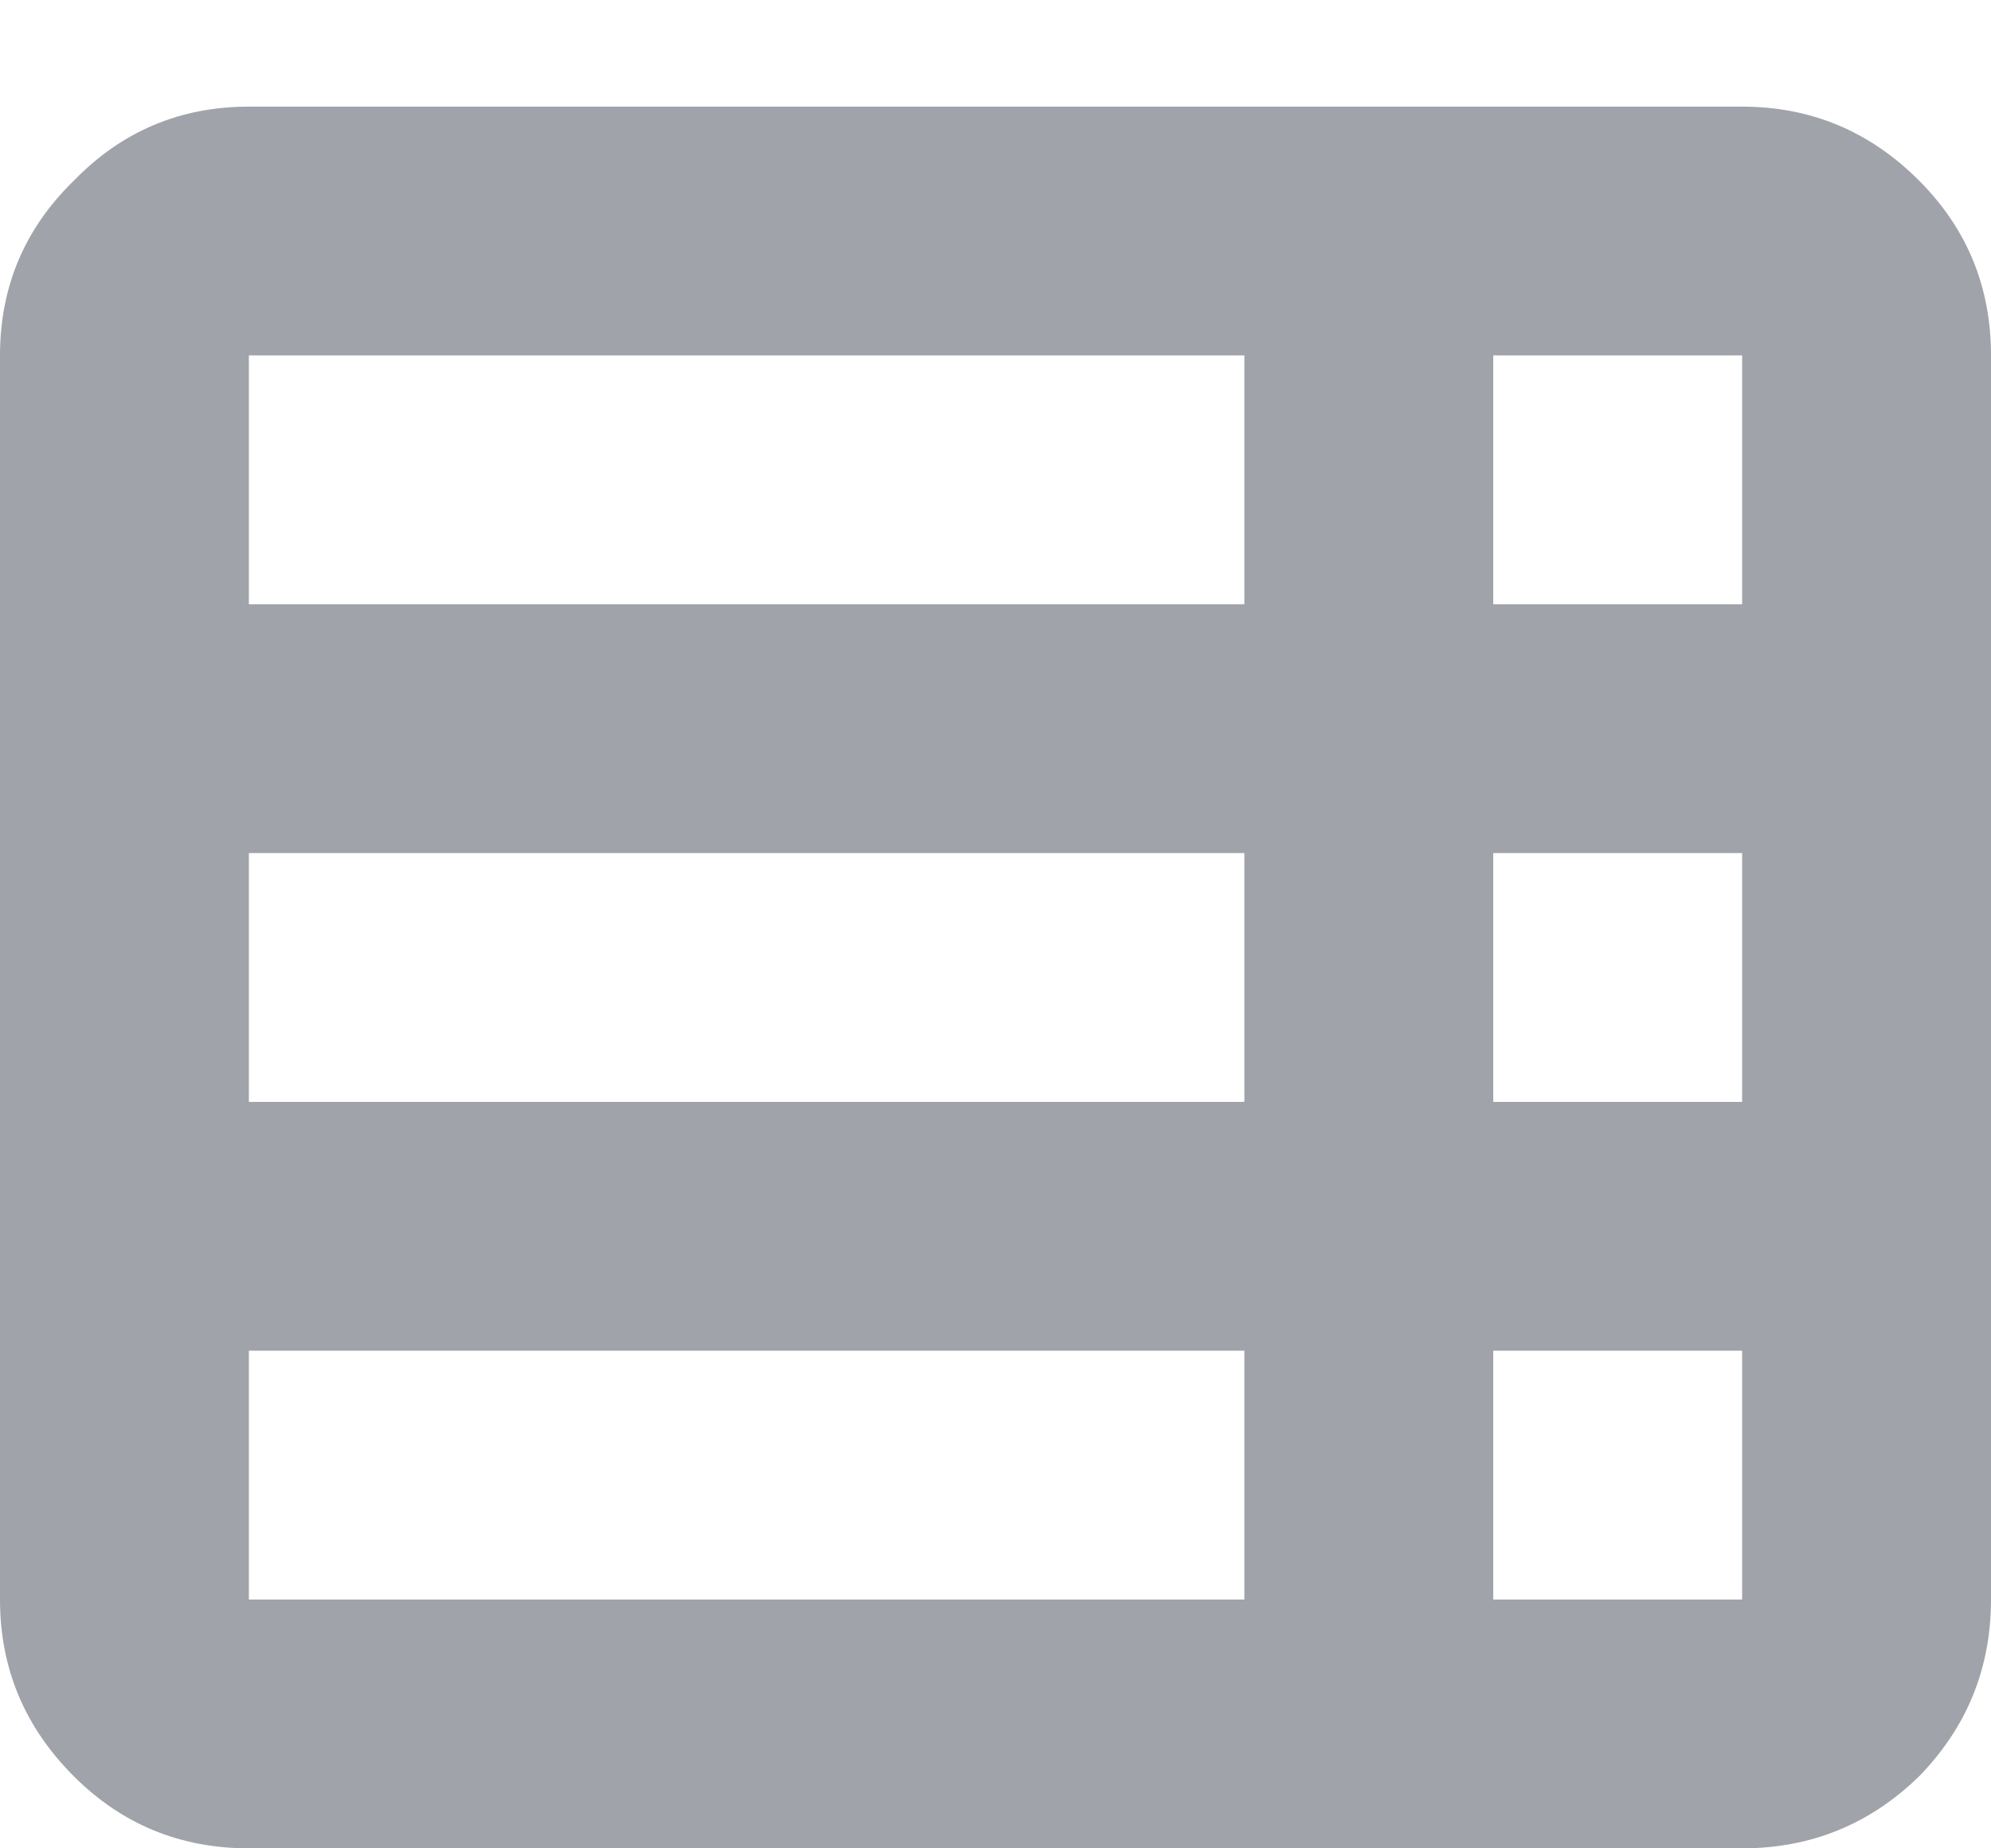
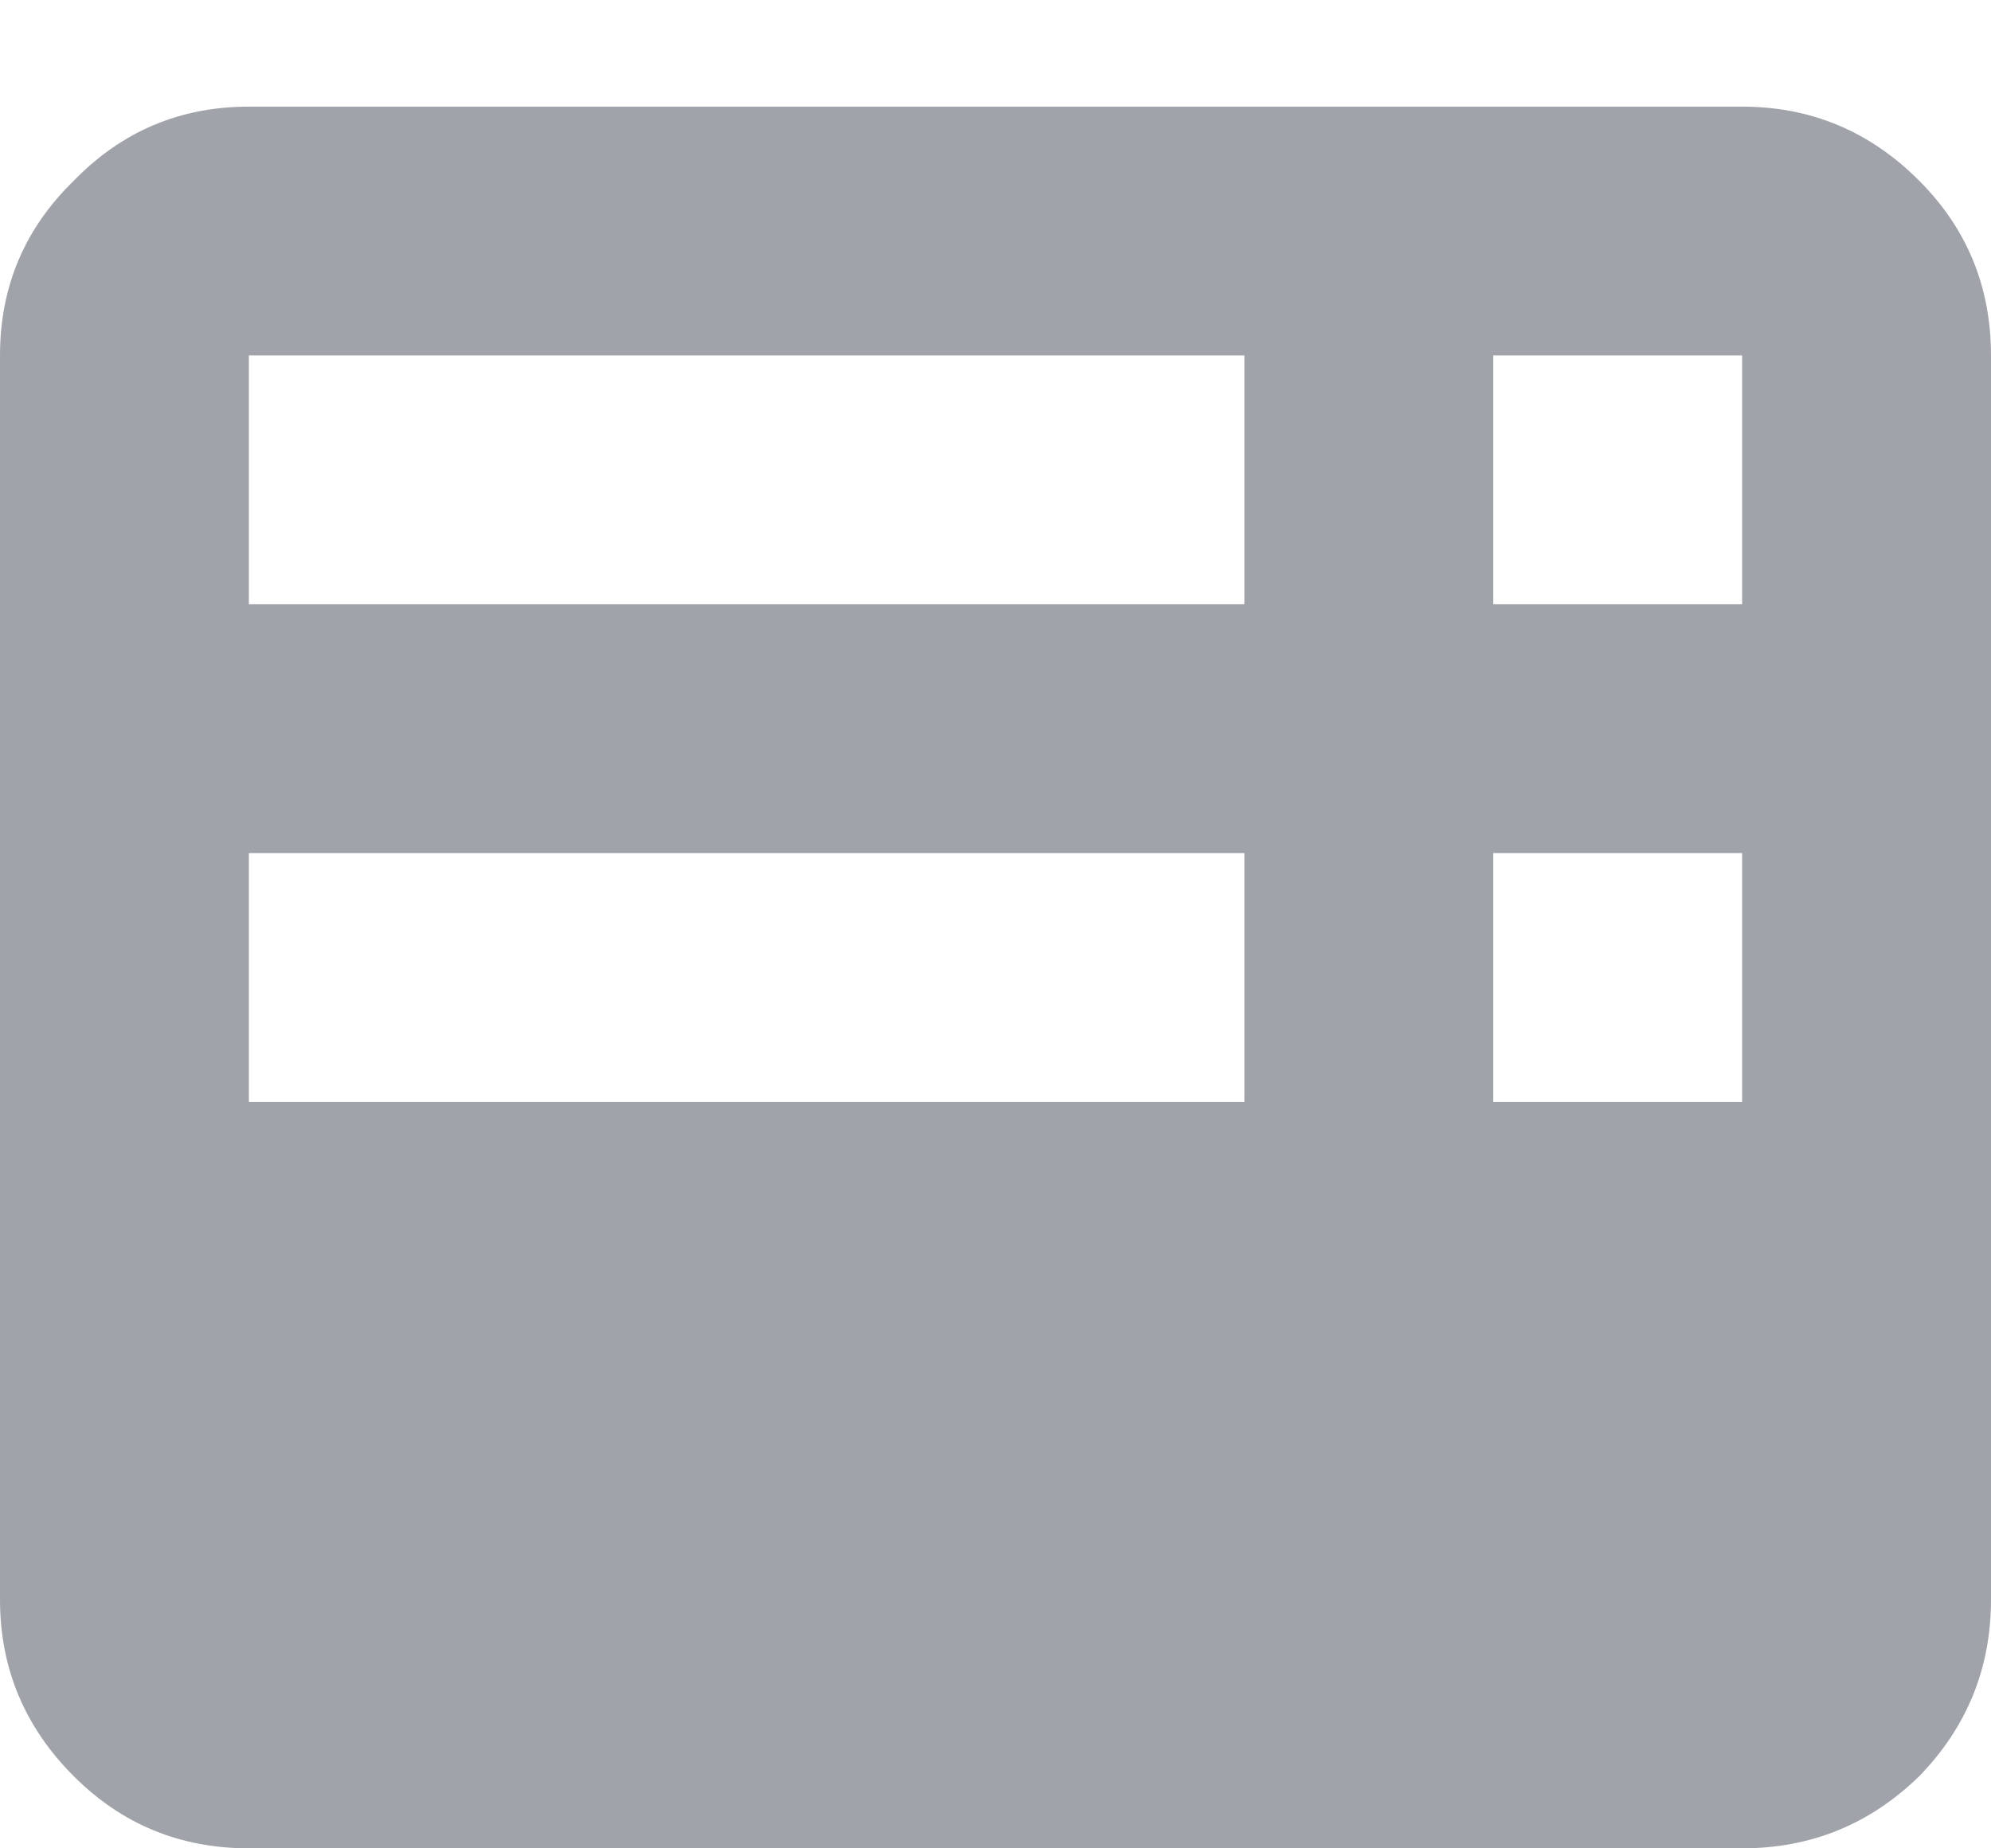
<svg xmlns="http://www.w3.org/2000/svg" width="14" height="13" viewBox="0 0 14 13" fill="none">
-   <path d="M1.75 0.75C1.267 0.75 0.857 0.923 0.52 1.27C0.173 1.607 0 2.017 0 2.5V11.25C0 11.733 0.173 12.148 0.52 12.494C0.857 12.831 1.267 13 1.75 13H12.25C12.733 13 13.148 12.831 13.494 12.494C13.831 12.148 14 11.733 14 11.25V2.5C14 2.017 13.831 1.607 13.494 1.27C13.148 0.923 12.733 0.75 12.25 0.75H1.75ZM12.25 2.5V4.25H10.5V2.5H12.25ZM12.25 6V7.75H10.5V6H12.25ZM12.25 11.25H10.5V9.5H12.25V11.25ZM1.75 11.25V9.5H8.75V11.25H1.75ZM1.75 7.75V6H8.75V7.75H1.75ZM1.75 4.25V2.5H8.75V4.25H1.75Z" fill="#A0A3A9" />
+   <path d="M1.75 0.75C1.267 0.75 0.857 0.923 0.52 1.27C0.173 1.607 0 2.017 0 2.5V11.25C0 11.733 0.173 12.148 0.52 12.494C0.857 12.831 1.267 13 1.75 13H12.25C12.733 13 13.148 12.831 13.494 12.494C13.831 12.148 14 11.733 14 11.25V2.5C14 2.017 13.831 1.607 13.494 1.27C13.148 0.923 12.733 0.75 12.25 0.75H1.75ZM12.25 2.5V4.25H10.5V2.5H12.25ZM12.25 6V7.75H10.5V6H12.25ZM12.25 11.25H10.5V9.5H12.25V11.25ZV9.5H8.75V11.25H1.75ZM1.75 7.75V6H8.75V7.75H1.75ZM1.75 4.25V2.5H8.75V4.25H1.75Z" fill="#A0A3A9" />
</svg>